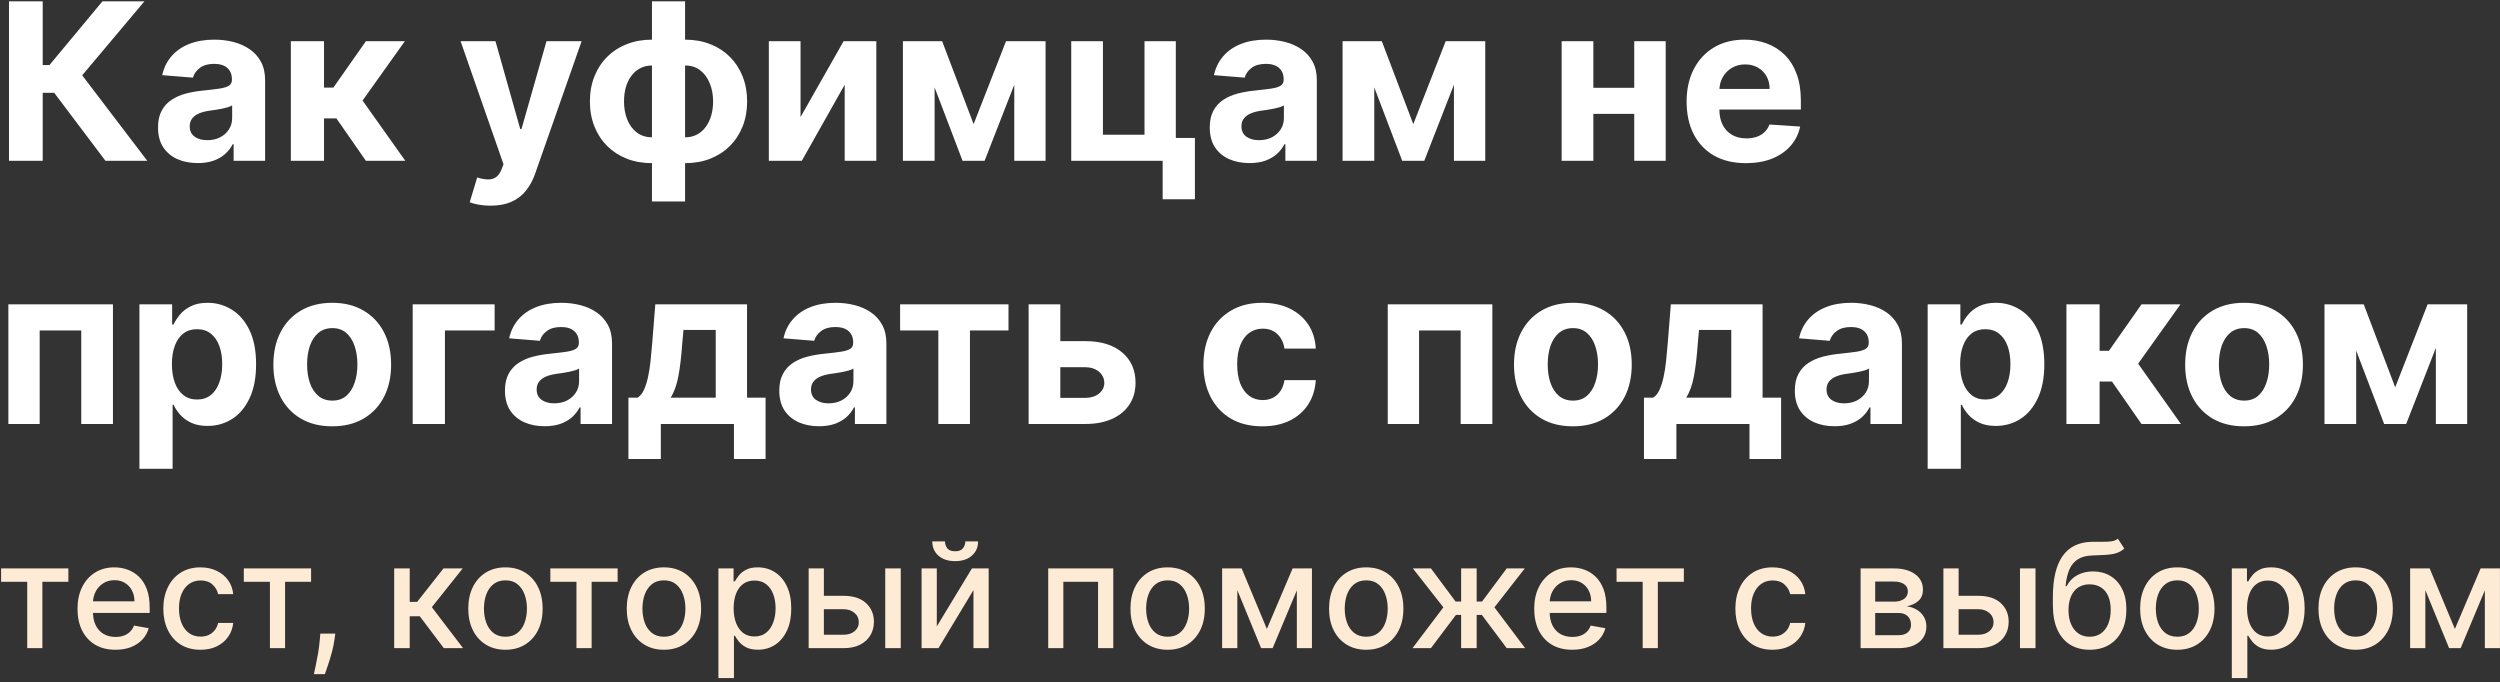
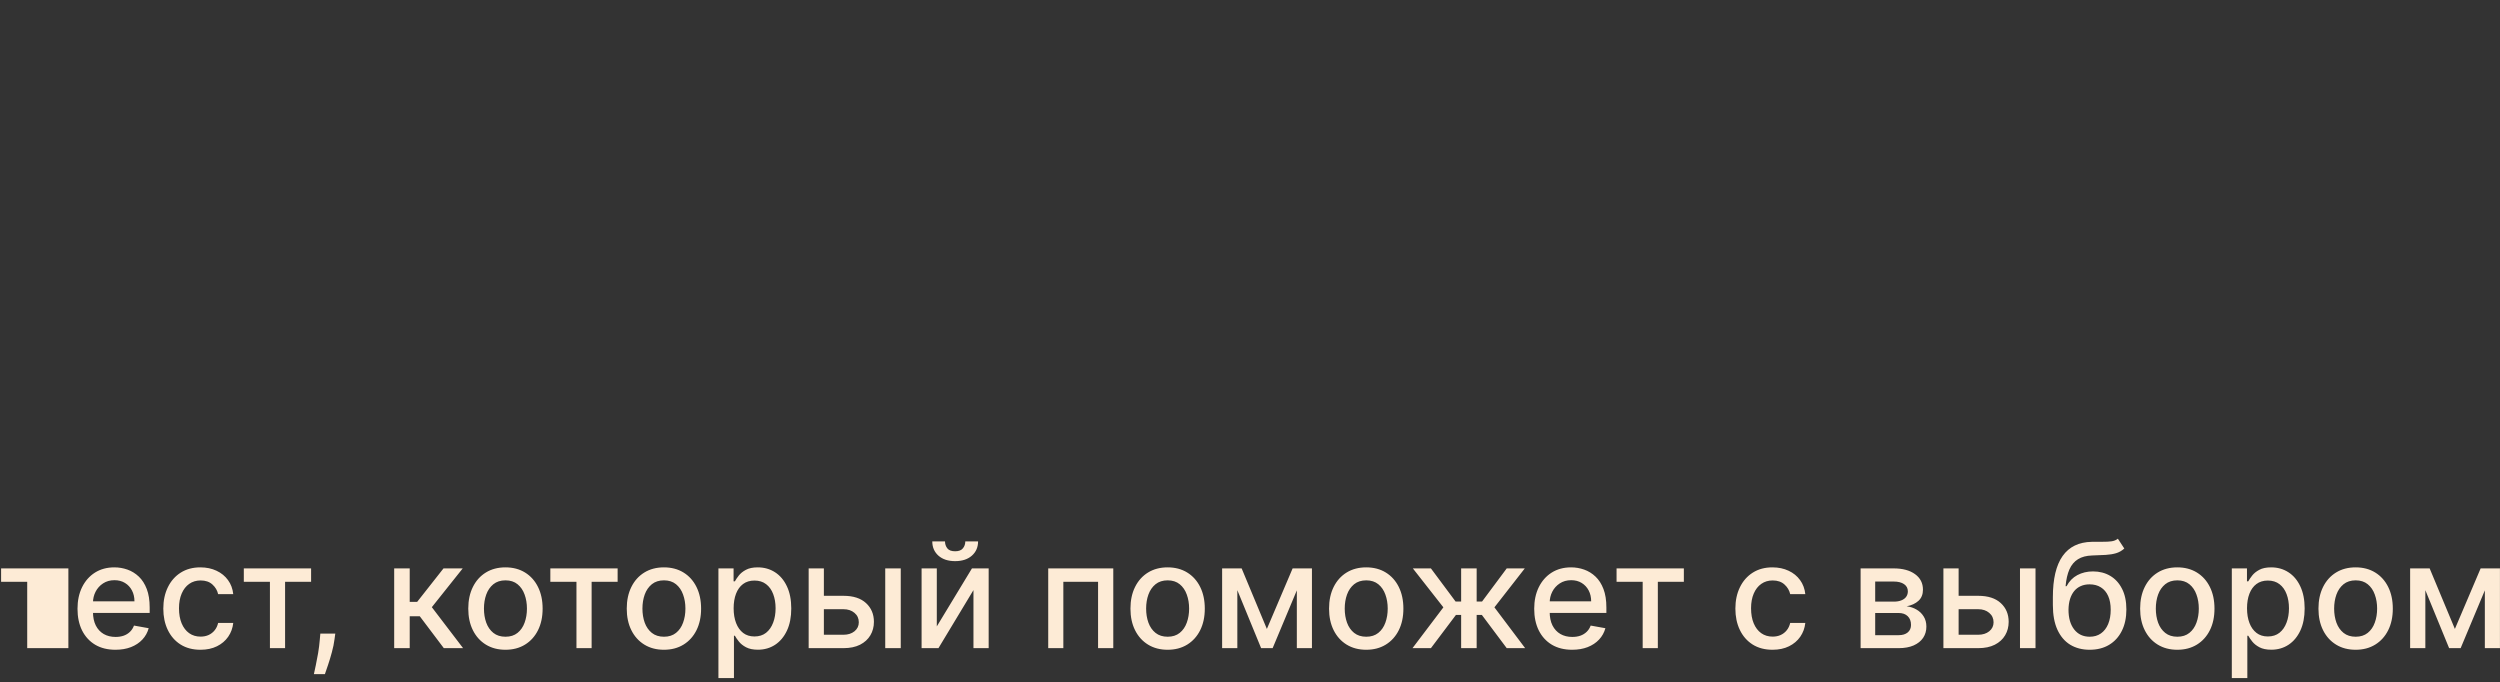
<svg xmlns="http://www.w3.org/2000/svg" width="513" height="140" viewBox="0 0 513 140" fill="none">
  <rect x="0" y="0" width="513" height="140" fill="#333333" stroke="none" />
-   <path d="M0.225 119.385V116.636H14.032V119.385H8.695V133H5.584V119.385H0.225ZM23.692 133.33C22.08 133.33 20.691 132.986 19.526 132.297C18.369 131.601 17.474 130.624 16.842 129.367C16.217 128.103 15.904 126.622 15.904 124.925C15.904 123.249 16.217 121.771 16.842 120.493C17.474 119.214 18.355 118.217 19.484 117.499C20.62 116.782 21.948 116.423 23.468 116.423C24.392 116.423 25.286 116.576 26.153 116.881C27.019 117.187 27.797 117.666 28.486 118.32C29.175 118.973 29.718 119.822 30.116 120.866C30.514 121.903 30.712 123.163 30.712 124.648V125.777H17.705V123.391H27.591C27.591 122.553 27.421 121.81 27.08 121.164C26.739 120.511 26.259 119.996 25.642 119.619C25.031 119.243 24.313 119.055 23.489 119.055C22.595 119.055 21.813 119.275 21.146 119.715C20.485 120.148 19.974 120.717 19.612 121.42C19.257 122.116 19.079 122.872 19.079 123.689V125.553C19.079 126.647 19.271 127.577 19.654 128.344C20.045 129.112 20.588 129.697 21.284 130.102C21.98 130.5 22.794 130.699 23.724 130.699C24.328 130.699 24.878 130.614 25.375 130.443C25.872 130.266 26.302 130.003 26.664 129.655C27.026 129.307 27.303 128.877 27.495 128.366L30.51 128.909C30.269 129.797 29.835 130.575 29.21 131.242C28.593 131.903 27.815 132.418 26.877 132.787C25.947 133.149 24.885 133.33 23.692 133.33ZM41.14 133.33C39.556 133.33 38.192 132.972 37.049 132.254C35.912 131.53 35.039 130.532 34.428 129.261C33.817 127.989 33.512 126.533 33.512 124.893C33.512 123.231 33.824 121.764 34.449 120.493C35.074 119.214 35.955 118.217 37.091 117.499C38.228 116.782 39.566 116.423 41.108 116.423C42.35 116.423 43.459 116.654 44.431 117.116C45.404 117.57 46.189 118.21 46.786 119.033C47.39 119.857 47.748 120.82 47.862 121.92H44.762C44.591 121.153 44.201 120.493 43.59 119.939C42.986 119.385 42.176 119.108 41.161 119.108C40.273 119.108 39.495 119.342 38.828 119.811C38.167 120.273 37.652 120.933 37.283 121.793C36.914 122.645 36.729 123.653 36.729 124.818C36.729 126.011 36.91 127.041 37.272 127.908C37.635 128.774 38.146 129.445 38.806 129.921C39.474 130.397 40.259 130.635 41.161 130.635C41.765 130.635 42.311 130.525 42.801 130.305C43.299 130.077 43.714 129.754 44.048 129.335C44.389 128.916 44.627 128.412 44.762 127.822H47.862C47.748 128.881 47.404 129.825 46.828 130.656C46.253 131.487 45.483 132.141 44.517 132.616C43.558 133.092 42.432 133.33 41.14 133.33ZM50.03 119.385V116.636H63.837V119.385H58.499V133H55.389V119.385H50.03ZM68.801 130.017L68.641 131.178C68.535 132.031 68.354 132.918 68.098 133.842C67.849 134.772 67.59 135.635 67.32 136.43C67.058 137.226 66.841 137.858 66.671 138.327H64.412C64.504 137.886 64.632 137.29 64.796 136.537C64.959 135.791 65.119 134.957 65.275 134.033C65.431 133.11 65.548 132.169 65.626 131.21L65.733 130.017H68.801ZM80.887 133V116.636H84.073V123.497H85.607L91.008 116.636H94.95L88.611 124.594L95.025 133H91.072L86.14 126.459H84.073V133H80.887ZM103.718 133.33C102.184 133.33 100.845 132.979 99.701 132.276C98.558 131.572 97.67 130.589 97.038 129.325C96.406 128.06 96.09 126.583 96.09 124.893C96.09 123.195 96.406 121.711 97.038 120.44C97.67 119.168 98.558 118.181 99.701 117.478C100.845 116.775 102.184 116.423 103.718 116.423C105.252 116.423 106.591 116.775 107.734 117.478C108.877 118.181 109.765 119.168 110.397 120.44C111.029 121.711 111.346 123.195 111.346 124.893C111.346 126.583 111.029 128.06 110.397 129.325C109.765 130.589 108.877 131.572 107.734 132.276C106.591 132.979 105.252 133.33 103.718 133.33ZM103.728 130.656C104.723 130.656 105.547 130.393 106.2 129.868C106.853 129.342 107.336 128.643 107.649 127.769C107.968 126.896 108.128 125.933 108.128 124.882C108.128 123.838 107.968 122.879 107.649 122.006C107.336 121.125 106.853 120.418 106.2 119.886C105.547 119.353 104.723 119.087 103.728 119.087C102.727 119.087 101.896 119.353 101.235 119.886C100.582 120.418 100.096 121.125 99.776 122.006C99.463 122.879 99.307 123.838 99.307 124.882C99.307 125.933 99.463 126.896 99.776 127.769C100.096 128.643 100.582 129.342 101.235 129.868C101.896 130.393 102.727 130.656 103.728 130.656ZM112.93 119.385V116.636H126.737V119.385H121.4V133H118.289V119.385H112.93ZM136.237 133.33C134.703 133.33 133.364 132.979 132.221 132.276C131.077 131.572 130.19 130.589 129.558 129.325C128.925 128.06 128.609 126.583 128.609 124.893C128.609 123.195 128.925 121.711 129.558 120.44C130.19 119.168 131.077 118.181 132.221 117.478C133.364 116.775 134.703 116.423 136.237 116.423C137.771 116.423 139.11 116.775 140.254 117.478C141.397 118.181 142.285 119.168 142.917 120.44C143.549 121.711 143.865 123.195 143.865 124.893C143.865 126.583 143.549 128.06 142.917 129.325C142.285 130.589 141.397 131.572 140.254 132.276C139.11 132.979 137.771 133.33 136.237 133.33ZM136.248 130.656C137.242 130.656 138.066 130.393 138.719 129.868C139.373 129.342 139.856 128.643 140.168 127.769C140.488 126.896 140.648 125.933 140.648 124.882C140.648 123.838 140.488 122.879 140.168 122.006C139.856 121.125 139.373 120.418 138.719 119.886C138.066 119.353 137.242 119.087 136.248 119.087C135.246 119.087 134.415 119.353 133.755 119.886C133.102 120.418 132.615 121.125 132.295 122.006C131.983 122.879 131.827 123.838 131.827 124.882C131.827 125.933 131.983 126.896 132.295 127.769C132.615 128.643 133.102 129.342 133.755 129.868C134.415 130.393 135.246 130.656 136.248 130.656ZM147.421 139.136V116.636H150.531V119.289H150.798C150.982 118.948 151.249 118.554 151.597 118.107C151.945 117.659 152.428 117.268 153.046 116.935C153.664 116.594 154.48 116.423 155.496 116.423C156.817 116.423 157.996 116.757 159.033 117.425C160.07 118.092 160.883 119.055 161.472 120.312C162.069 121.569 162.367 123.082 162.367 124.85C162.367 126.619 162.073 128.135 161.483 129.399C160.894 130.656 160.084 131.626 159.054 132.308C158.024 132.982 156.849 133.32 155.528 133.32C154.534 133.32 153.72 133.153 153.088 132.819C152.463 132.485 151.973 132.094 151.618 131.647C151.263 131.2 150.99 130.802 150.798 130.454H150.606V139.136H147.421ZM150.542 124.818C150.542 125.969 150.709 126.977 151.043 127.844C151.377 128.71 151.86 129.388 152.492 129.879C153.124 130.362 153.898 130.603 154.814 130.603C155.766 130.603 156.561 130.351 157.2 129.847C157.84 129.335 158.323 128.643 158.649 127.769C158.983 126.896 159.15 125.912 159.15 124.818C159.15 123.739 158.987 122.769 158.66 121.91C158.34 121.05 157.857 120.372 157.211 119.875C156.572 119.378 155.773 119.129 154.814 119.129C153.891 119.129 153.11 119.367 152.47 119.843C151.838 120.319 151.359 120.983 151.032 121.835C150.705 122.687 150.542 123.682 150.542 124.818ZM168.333 122.261H173.085C175.088 122.261 176.629 122.759 177.708 123.753C178.788 124.747 179.328 126.029 179.328 127.599C179.328 128.621 179.086 129.541 178.603 130.358C178.12 131.175 177.414 131.821 176.483 132.297C175.553 132.766 174.42 133 173.085 133H165.936V116.636H169.058V130.251H173.085C174.001 130.251 174.754 130.013 175.343 129.538C175.933 129.055 176.227 128.44 176.227 127.695C176.227 126.906 175.933 126.263 175.343 125.766C174.754 125.262 174.001 125.01 173.085 125.01H168.333V122.261ZM181.65 133V116.636H184.835V133H181.65ZM192.232 128.536L199.444 116.636H202.874V133H199.753V121.089L192.572 133H189.11V116.636H192.232V128.536ZM198.08 111.097H200.701C200.701 112.297 200.275 113.273 199.423 114.026C198.577 114.772 197.434 115.145 195.992 115.145C194.558 115.145 193.418 114.772 192.572 114.026C191.727 113.273 191.305 112.297 191.305 111.097H193.915C193.915 111.629 194.071 112.102 194.384 112.513C194.696 112.918 195.232 113.121 195.992 113.121C196.738 113.121 197.271 112.918 197.59 112.513C197.917 112.109 198.08 111.636 198.08 111.097ZM215.096 133V116.636H228.445V133H225.324V119.385H218.197V133H215.096ZM239.597 133.33C238.063 133.33 236.724 132.979 235.58 132.276C234.437 131.572 233.549 130.589 232.917 129.325C232.285 128.06 231.969 126.583 231.969 124.893C231.969 123.195 232.285 121.711 232.917 120.44C233.549 119.168 234.437 118.181 235.58 117.478C236.724 116.775 238.063 116.423 239.597 116.423C241.131 116.423 242.469 116.775 243.613 117.478C244.756 118.181 245.644 119.168 246.276 120.44C246.908 121.711 247.224 123.195 247.224 124.893C247.224 126.583 246.908 128.06 246.276 129.325C245.644 130.589 244.756 131.572 243.613 132.276C242.469 132.979 241.131 133.33 239.597 133.33ZM239.607 130.656C240.602 130.656 241.425 130.393 242.079 129.868C242.732 129.342 243.215 128.643 243.528 127.769C243.847 126.896 244.007 125.933 244.007 124.882C244.007 123.838 243.847 122.879 243.528 122.006C243.215 121.125 242.732 120.418 242.079 119.886C241.425 119.353 240.602 119.087 239.607 119.087C238.606 119.087 237.775 119.353 237.114 119.886C236.461 120.418 235.974 121.125 235.655 122.006C235.342 122.879 235.186 123.838 235.186 124.882C235.186 125.933 235.342 126.896 235.655 127.769C235.974 128.643 236.461 129.342 237.114 129.868C237.775 130.393 238.606 130.656 239.607 130.656ZM259.963 129.058L265.247 116.636H267.996L261.146 133H258.781L252.069 116.636H254.786L259.963 129.058ZM253.901 116.636V133H250.78V116.636H253.901ZM266.11 133V116.636H269.21V133H266.11ZM280.349 133.33C278.814 133.33 277.476 132.979 276.332 132.276C275.189 131.572 274.301 130.589 273.669 129.325C273.037 128.06 272.721 126.583 272.721 124.893C272.721 123.195 273.037 121.711 273.669 120.44C274.301 119.168 275.189 118.181 276.332 117.478C277.476 116.775 278.814 116.423 280.349 116.423C281.883 116.423 283.221 116.775 284.365 117.478C285.508 118.181 286.396 119.168 287.028 120.44C287.66 121.711 287.976 123.195 287.976 124.893C287.976 126.583 287.66 128.06 287.028 129.325C286.396 130.589 285.508 131.572 284.365 132.276C283.221 132.979 281.883 133.33 280.349 133.33ZM280.359 130.656C281.354 130.656 282.177 130.393 282.831 129.868C283.484 129.342 283.967 128.643 284.28 127.769C284.599 126.896 284.759 125.933 284.759 124.882C284.759 123.838 284.599 122.879 284.28 122.006C283.967 121.125 283.484 120.418 282.831 119.886C282.177 119.353 281.354 119.087 280.359 119.087C279.358 119.087 278.527 119.353 277.866 119.886C277.213 120.418 276.726 121.125 276.407 122.006C276.094 122.879 275.938 123.838 275.938 124.882C275.938 125.933 276.094 126.896 276.407 127.769C276.726 128.643 277.213 129.342 277.866 129.868C278.527 130.393 279.358 130.656 280.359 130.656ZM289.843 133L296.182 124.626L289.918 116.636H293.625L298.686 123.433H299.826V116.636H303.011V123.433H304.119L309.179 116.636H312.887L306.654 124.626L312.961 133H309.179L304.076 126.182H303.011V133H299.826V126.182H298.76L293.625 133H289.843ZM322.608 133.33C320.996 133.33 319.607 132.986 318.442 132.297C317.285 131.601 316.39 130.624 315.758 129.367C315.133 128.103 314.82 126.622 314.82 124.925C314.82 123.249 315.133 121.771 315.758 120.493C316.39 119.214 317.271 118.217 318.4 117.499C319.536 116.782 320.864 116.423 322.384 116.423C323.308 116.423 324.202 116.576 325.069 116.881C325.935 117.187 326.713 117.666 327.402 118.32C328.091 118.973 328.634 119.822 329.032 120.866C329.43 121.903 329.629 123.163 329.629 124.648V125.777H316.621V123.391H326.507C326.507 122.553 326.337 121.81 325.996 121.164C325.655 120.511 325.175 119.996 324.558 119.619C323.947 119.243 323.229 119.055 322.406 119.055C321.511 119.055 320.729 119.275 320.062 119.715C319.401 120.148 318.89 120.717 318.528 121.42C318.173 122.116 317.995 122.872 317.995 123.689V125.553C317.995 126.647 318.187 127.577 318.57 128.344C318.961 129.112 319.504 129.697 320.2 130.102C320.896 130.5 321.71 130.699 322.64 130.699C323.244 130.699 323.794 130.614 324.291 130.443C324.788 130.266 325.218 130.003 325.58 129.655C325.942 129.307 326.219 128.877 326.411 128.366L329.426 128.909C329.185 129.797 328.751 130.575 328.126 131.242C327.509 131.903 326.731 132.418 325.793 132.787C324.863 133.149 323.801 133.33 322.608 133.33ZM331.719 119.385V116.636H345.526V119.385H340.189V133H337.078V119.385H331.719ZM363.727 133.33C362.144 133.33 360.78 132.972 359.637 132.254C358.5 131.53 357.627 130.532 357.016 129.261C356.405 127.989 356.1 126.533 356.1 124.893C356.1 123.231 356.412 121.764 357.037 120.493C357.662 119.214 358.543 118.217 359.679 117.499C360.816 116.782 362.154 116.423 363.695 116.423C364.938 116.423 366.046 116.654 367.019 117.116C367.992 117.57 368.777 118.21 369.374 119.033C369.977 119.857 370.336 120.82 370.45 121.92H367.35C367.179 121.153 366.789 120.493 366.178 119.939C365.574 119.385 364.764 119.108 363.749 119.108C362.861 119.108 362.083 119.342 361.416 119.811C360.755 120.273 360.24 120.933 359.871 121.793C359.502 122.645 359.317 123.653 359.317 124.818C359.317 126.011 359.498 127.041 359.86 127.908C360.222 128.774 360.734 129.445 361.394 129.921C362.062 130.397 362.847 130.635 363.749 130.635C364.352 130.635 364.899 130.525 365.389 130.305C365.887 130.077 366.302 129.754 366.636 129.335C366.977 128.916 367.215 128.412 367.35 127.822H370.45C370.336 128.881 369.992 129.825 369.416 130.656C368.841 131.487 368.07 132.141 367.105 132.616C366.146 133.092 365.02 133.33 363.727 133.33ZM381.796 133V116.636H388.582C390.428 116.636 391.892 117.031 392.971 117.819C394.051 118.6 394.59 119.662 394.59 121.004C394.59 121.963 394.285 122.723 393.674 123.284C393.063 123.845 392.254 124.222 391.245 124.413C391.977 124.499 392.648 124.719 393.259 125.074C393.869 125.422 394.36 125.891 394.729 126.48C395.105 127.07 395.294 127.773 395.294 128.589C395.294 129.456 395.07 130.223 394.622 130.891C394.175 131.551 393.525 132.07 392.673 132.446C391.828 132.815 390.808 133 389.615 133H381.796ZM384.789 130.337H389.615C390.404 130.337 391.021 130.148 391.469 129.772C391.916 129.396 392.14 128.884 392.14 128.238C392.14 127.478 391.916 126.881 391.469 126.448C391.021 126.008 390.404 125.788 389.615 125.788H384.789V130.337ZM384.789 123.455H388.614C389.21 123.455 389.722 123.369 390.148 123.199C390.581 123.028 390.911 122.787 391.139 122.474C391.373 122.155 391.49 121.778 391.49 121.345C391.49 120.713 391.231 120.219 390.713 119.864C390.194 119.509 389.484 119.332 388.582 119.332H384.789V123.455ZM401.185 122.261H405.936C407.939 122.261 409.48 122.759 410.56 123.753C411.639 124.747 412.179 126.029 412.179 127.599C412.179 128.621 411.938 129.541 411.455 130.358C410.972 131.175 410.265 131.821 409.335 132.297C408.404 132.766 407.271 133 405.936 133H398.788V116.636H401.909V130.251H405.936C406.852 130.251 407.605 130.013 408.195 129.538C408.784 129.055 409.079 128.44 409.079 127.695C409.079 126.906 408.784 126.263 408.195 125.766C407.605 125.262 406.852 125.01 405.936 125.01H401.185V122.261ZM414.502 133V116.636H417.687V133H414.502ZM434.586 110.543L435.907 112.556C435.417 113.004 434.859 113.323 434.234 113.515C433.616 113.7 432.903 113.817 432.093 113.866C431.283 113.909 430.357 113.948 429.312 113.984C428.134 114.019 427.164 114.275 426.404 114.751C425.644 115.219 425.058 115.915 424.646 116.839C424.241 117.755 423.979 118.906 423.858 120.29H424.06C424.593 119.275 425.332 118.515 426.276 118.011C427.228 117.506 428.297 117.254 429.483 117.254C430.804 117.254 431.979 117.556 433.009 118.16C434.039 118.763 434.849 119.648 435.438 120.812C436.035 121.97 436.333 123.387 436.333 125.063C436.333 126.761 436.021 128.227 435.396 129.463C434.778 130.699 433.904 131.654 432.775 132.329C431.653 132.996 430.328 133.33 428.801 133.33C427.274 133.33 425.942 132.986 424.806 132.297C423.677 131.601 422.8 130.571 422.175 129.207C421.557 127.844 421.248 126.161 421.248 124.158V122.538C421.248 118.795 421.915 115.979 423.251 114.09C424.586 112.201 426.582 111.232 429.238 111.182C430.097 111.161 430.864 111.157 431.539 111.171C432.214 111.178 432.803 111.146 433.308 111.075C433.819 110.997 434.245 110.82 434.586 110.543ZM428.812 130.656C429.7 130.656 430.463 130.433 431.102 129.985C431.749 129.531 432.246 128.888 432.594 128.057C432.942 127.226 433.116 126.246 433.116 125.116C433.116 124.009 432.942 123.067 432.594 122.293C432.246 121.519 431.749 120.93 431.102 120.525C430.456 120.113 429.682 119.907 428.78 119.907C428.112 119.907 427.516 120.024 426.99 120.259C426.464 120.486 426.013 120.823 425.637 121.271C425.268 121.718 424.98 122.265 424.774 122.911C424.575 123.55 424.469 124.286 424.455 125.116C424.455 126.807 424.842 128.153 425.616 129.154C426.397 130.156 427.462 130.656 428.812 130.656ZM446.784 133.33C445.25 133.33 443.911 132.979 442.768 132.276C441.624 131.572 440.737 130.589 440.104 129.325C439.472 128.06 439.156 126.583 439.156 124.893C439.156 123.195 439.472 121.711 440.104 120.44C440.737 119.168 441.624 118.181 442.768 117.478C443.911 116.775 445.25 116.423 446.784 116.423C448.318 116.423 449.657 116.775 450.8 117.478C451.944 118.181 452.832 119.168 453.464 120.44C454.096 121.711 454.412 123.195 454.412 124.893C454.412 126.583 454.096 128.06 453.464 129.325C452.832 130.589 451.944 131.572 450.8 132.276C449.657 132.979 448.318 133.33 446.784 133.33ZM446.795 130.656C447.789 130.656 448.613 130.393 449.266 129.868C449.92 129.342 450.403 128.643 450.715 127.769C451.035 126.896 451.195 125.933 451.195 124.882C451.195 123.838 451.035 122.879 450.715 122.006C450.403 121.125 449.92 120.418 449.266 119.886C448.613 119.353 447.789 119.087 446.795 119.087C445.793 119.087 444.962 119.353 444.302 119.886C443.648 120.418 443.162 121.125 442.842 122.006C442.53 122.879 442.374 123.838 442.374 124.882C442.374 125.933 442.53 126.896 442.842 127.769C443.162 128.643 443.648 129.342 444.302 129.868C444.962 130.393 445.793 130.656 446.795 130.656ZM457.968 139.136V116.636H461.078V119.289H461.345C461.529 118.948 461.796 118.554 462.144 118.107C462.492 117.659 462.975 117.268 463.593 116.935C464.21 116.594 465.027 116.423 466.043 116.423C467.364 116.423 468.543 116.757 469.58 117.425C470.617 118.092 471.43 119.055 472.019 120.312C472.616 121.569 472.914 123.082 472.914 124.85C472.914 126.619 472.619 128.135 472.03 129.399C471.441 130.656 470.631 131.626 469.601 132.308C468.571 132.982 467.396 133.32 466.075 133.32C465.08 133.32 464.267 133.153 463.635 132.819C463.01 132.485 462.52 132.094 462.165 131.647C461.81 131.2 461.536 130.802 461.345 130.454H461.153V139.136H457.968ZM461.089 124.818C461.089 125.969 461.256 126.977 461.59 127.844C461.923 128.71 462.406 129.388 463.039 129.879C463.671 130.362 464.445 130.603 465.361 130.603C466.313 130.603 467.108 130.351 467.747 129.847C468.387 129.335 468.869 128.643 469.196 127.769C469.53 126.896 469.697 125.912 469.697 124.818C469.697 123.739 469.534 122.769 469.207 121.91C468.887 121.05 468.404 120.372 467.758 119.875C467.119 119.378 466.32 119.129 465.361 119.129C464.438 119.129 463.656 119.367 463.017 119.843C462.385 120.319 461.906 120.983 461.579 121.835C461.252 122.687 461.089 123.682 461.089 124.818ZM483.376 133.33C481.842 133.33 480.503 132.979 479.36 132.276C478.216 131.572 477.328 130.589 476.696 129.325C476.064 128.06 475.748 126.583 475.748 124.893C475.748 123.195 476.064 121.711 476.696 120.44C477.328 119.168 478.216 118.181 479.36 117.478C480.503 116.775 481.842 116.423 483.376 116.423C484.91 116.423 486.249 116.775 487.392 117.478C488.536 118.181 489.423 119.168 490.056 120.44C490.688 121.711 491.004 123.195 491.004 124.893C491.004 126.583 490.688 128.06 490.056 129.325C489.423 130.589 488.536 131.572 487.392 132.276C486.249 132.979 484.91 133.33 483.376 133.33ZM483.387 130.656C484.381 130.656 485.205 130.393 485.858 129.868C486.512 129.342 486.994 128.643 487.307 127.769C487.627 126.896 487.786 125.933 487.786 124.882C487.786 123.838 487.627 122.879 487.307 122.006C486.994 121.125 486.512 120.418 485.858 119.886C485.205 119.353 484.381 119.087 483.387 119.087C482.385 119.087 481.554 119.353 480.894 119.886C480.24 120.418 479.754 121.125 479.434 122.006C479.122 122.879 478.965 123.838 478.965 124.882C478.965 125.933 479.122 126.896 479.434 127.769C479.754 128.643 480.24 129.342 480.894 129.868C481.554 130.393 482.385 130.656 483.387 130.656ZM503.743 129.058L509.027 116.636H511.775L504.925 133H502.56L495.848 116.636H498.565L503.743 129.058ZM497.681 116.636V133H494.559V116.636H497.681ZM509.89 133V116.636H512.99V133H509.89Z" fill="#FDEBD6" />
-   <path d="M21.644 33L11.129 19.049H8.764V33H1.844V0.273H8.764V13.345H10.154L21.021 0.273H29.634L16.866 15.454L30.225 33H21.644ZM40.576 33.463C39.01 33.463 37.615 33.192 36.389 32.648C35.164 32.094 34.195 31.279 33.481 30.203C32.778 29.117 32.426 27.764 32.426 26.145C32.426 24.781 32.677 23.636 33.178 22.709C33.678 21.782 34.36 21.036 35.223 20.472C36.086 19.907 37.066 19.481 38.163 19.193C39.271 18.905 40.432 18.703 41.647 18.586C43.075 18.437 44.225 18.298 45.099 18.171C45.972 18.032 46.606 17.829 47 17.563C47.394 17.297 47.592 16.903 47.592 16.381V16.285C47.592 15.273 47.272 14.49 46.633 13.936C46.004 13.382 45.109 13.105 43.948 13.105C42.723 13.105 41.748 13.376 41.024 13.92C40.299 14.452 39.82 15.124 39.586 15.933L33.289 15.422C33.609 13.93 34.237 12.641 35.175 11.555C36.112 10.457 37.322 9.616 38.803 9.03C40.294 8.433 42.02 8.135 43.98 8.135C45.344 8.135 46.649 8.295 47.895 8.614C49.152 8.934 50.266 9.429 51.235 10.101C52.215 10.772 52.987 11.635 53.552 12.689C54.117 13.733 54.399 14.985 54.399 16.445V33H47.943V29.596H47.751C47.357 30.363 46.83 31.04 46.169 31.626C45.509 32.201 44.715 32.654 43.788 32.984C42.861 33.304 41.791 33.463 40.576 33.463ZM42.526 28.765C43.527 28.765 44.411 28.568 45.178 28.174C45.946 27.769 46.547 27.226 46.984 26.544C47.421 25.862 47.639 25.09 47.639 24.227V21.622C47.426 21.761 47.133 21.889 46.761 22.006C46.398 22.112 45.988 22.213 45.53 22.309C45.072 22.395 44.614 22.474 44.156 22.549C43.698 22.613 43.282 22.672 42.909 22.725C42.11 22.842 41.413 23.028 40.816 23.284C40.219 23.54 39.756 23.886 39.426 24.323C39.095 24.749 38.93 25.282 38.93 25.921C38.93 26.848 39.266 27.556 39.937 28.046C40.619 28.526 41.482 28.765 42.526 28.765ZM59.681 33V8.455H66.488V17.979H68.406L75.085 8.455H83.075L74.398 20.631L83.171 33H75.085L69.029 24.291H66.488V33H59.681ZM100.665 42.205C99.803 42.205 98.993 42.135 98.237 41.997C97.491 41.869 96.873 41.704 96.383 41.501L97.917 36.42C98.716 36.665 99.435 36.798 100.074 36.819C100.724 36.841 101.283 36.691 101.752 36.372C102.232 36.052 102.62 35.509 102.919 34.742L103.318 33.703L94.513 8.455H101.672L106.754 26.48H107.01L112.139 8.455H119.346L109.806 35.653C109.348 36.974 108.725 38.124 107.936 39.104C107.159 40.095 106.173 40.857 104.98 41.39C103.787 41.933 102.349 42.205 100.665 42.205ZM133.784 41.342V0.273H140.576V41.342H133.784ZM133.784 33.479C131.899 33.479 130.178 33.176 128.623 32.569C127.067 31.951 125.725 31.082 124.596 29.964C123.466 28.834 122.593 27.497 121.975 25.953C121.357 24.397 121.048 22.688 121.048 20.823C121.048 18.938 121.357 17.222 121.975 15.678C122.593 14.122 123.466 12.785 124.596 11.666C125.725 10.537 127.067 9.669 128.623 9.062C130.178 8.444 131.899 8.135 133.784 8.135H135.047V33.479H133.784ZM133.784 28.174H134.535V13.44H133.784C132.868 13.44 132.053 13.632 131.339 14.016C130.626 14.399 130.024 14.927 129.534 15.598C129.044 16.258 128.671 17.036 128.415 17.931C128.17 18.826 128.047 19.79 128.047 20.823C128.047 22.187 128.271 23.428 128.719 24.547C129.166 25.654 129.821 26.539 130.684 27.199C131.547 27.849 132.58 28.174 133.784 28.174ZM140.576 33.479H139.313V8.135H140.576C142.461 8.135 144.182 8.444 145.737 9.062C147.293 9.669 148.635 10.537 149.764 11.666C150.894 12.785 151.767 14.122 152.385 15.678C153.003 17.222 153.312 18.938 153.312 20.823C153.312 22.688 153.003 24.397 152.385 25.953C151.767 27.497 150.894 28.834 149.764 29.964C148.635 31.082 147.293 31.951 145.737 32.569C144.182 33.176 142.461 33.479 140.576 33.479ZM140.576 28.174C141.492 28.174 142.307 27.988 143.021 27.615C143.735 27.231 144.336 26.704 144.827 26.033C145.317 25.361 145.689 24.584 145.945 23.7C146.201 22.805 146.329 21.846 146.329 20.823C146.329 19.449 146.1 18.208 145.642 17.1C145.194 15.981 144.544 15.092 143.692 14.431C142.84 13.771 141.801 13.44 140.576 13.44H139.825V28.174H140.576ZM164.27 24.019L173.107 8.455H179.819V33H173.331V17.387L164.526 33H157.766V8.455H164.27V24.019ZM199.786 25.473L206.434 8.455H211.611L202.039 33H197.517L188.169 8.455H193.33L199.786 25.473ZM191.78 8.455V33H185.276V8.455H191.78ZM208.128 33V8.455H214.552V33H208.128ZM241.278 8.455V28.302H245.194V40.894H238.578V33H219.817V8.455H226.321V27.647H234.854V8.455H241.278ZM256.392 33.463C254.826 33.463 253.43 33.192 252.205 32.648C250.98 32.094 250.01 31.279 249.297 30.203C248.593 29.117 248.242 27.764 248.242 26.145C248.242 24.781 248.492 23.636 248.993 22.709C249.494 21.782 250.175 21.036 251.038 20.472C251.901 19.907 252.881 19.481 253.979 19.193C255.087 18.905 256.248 18.703 257.462 18.586C258.89 18.437 260.04 18.298 260.914 18.171C261.788 18.032 262.422 17.829 262.816 17.563C263.21 17.297 263.407 16.903 263.407 16.381V16.285C263.407 15.273 263.087 14.49 262.448 13.936C261.82 13.382 260.925 13.105 259.763 13.105C258.538 13.105 257.564 13.376 256.839 13.92C256.115 14.452 255.635 15.124 255.401 15.933L249.105 15.422C249.424 13.93 250.053 12.641 250.99 11.555C251.928 10.457 253.137 9.616 254.618 9.03C256.109 8.433 257.835 8.135 259.795 8.135C261.159 8.135 262.464 8.295 263.711 8.614C264.968 8.934 266.081 9.429 267.05 10.101C268.031 10.772 268.803 11.635 269.368 12.689C269.932 13.733 270.214 14.985 270.214 16.445V33H263.759V29.596H263.567C263.173 30.363 262.645 31.04 261.985 31.626C261.324 32.201 260.531 32.654 259.604 32.984C258.677 33.304 257.606 33.463 256.392 33.463ZM258.341 28.765C259.343 28.765 260.227 28.568 260.994 28.174C261.761 27.769 262.363 27.226 262.8 26.544C263.237 25.862 263.455 25.09 263.455 24.227V21.622C263.242 21.761 262.949 21.889 262.576 22.006C262.214 22.112 261.804 22.213 261.346 22.309C260.887 22.395 260.429 22.474 259.971 22.549C259.513 22.613 259.098 22.672 258.725 22.725C257.926 22.842 257.228 23.028 256.631 23.284C256.035 23.54 255.571 23.886 255.241 24.323C254.911 24.749 254.746 25.282 254.746 25.921C254.746 26.848 255.081 27.556 255.752 28.046C256.434 28.526 257.297 28.765 258.341 28.765ZM290.006 25.473L296.654 8.455H301.831L292.259 33H287.737L278.388 8.455H283.55L290.006 25.473ZM282 8.455V33H275.496V8.455H282ZM298.347 33V8.455H304.771V33H298.347ZM337.535 18.011V23.364H324.719V18.011H337.535ZM326.956 8.455V33H320.452V8.455H326.956ZM341.801 8.455V33H335.345V8.455H341.801ZM358.269 33.479C355.744 33.479 353.571 32.968 351.749 31.945C349.938 30.912 348.542 29.452 347.562 27.567C346.582 25.671 346.092 23.428 346.092 20.839C346.092 18.314 346.582 16.098 347.562 14.191C348.542 12.284 349.922 10.798 351.701 9.733C353.491 8.668 355.59 8.135 357.997 8.135C359.617 8.135 361.124 8.396 362.52 8.918C363.926 9.429 365.151 10.202 366.195 11.235C367.25 12.268 368.07 13.568 368.656 15.134C369.242 16.69 369.535 18.511 369.535 20.599V22.469H348.809V18.25H363.127C363.127 17.27 362.914 16.402 362.488 15.646C362.062 14.889 361.47 14.298 360.714 13.872C359.968 13.435 359.1 13.217 358.109 13.217C357.076 13.217 356.16 13.456 355.361 13.936C354.572 14.405 353.954 15.038 353.507 15.837C353.059 16.626 352.83 17.505 352.82 18.474V22.485C352.82 23.7 353.043 24.749 353.491 25.633C353.949 26.517 354.593 27.199 355.424 27.679C356.255 28.158 357.241 28.398 358.381 28.398C359.137 28.398 359.83 28.291 360.458 28.078C361.087 27.865 361.625 27.546 362.072 27.119C362.52 26.693 362.861 26.171 363.095 25.553L369.391 25.969C369.071 27.482 368.416 28.803 367.426 29.932C366.445 31.05 365.178 31.924 363.622 32.553C362.078 33.17 360.293 33.479 358.269 33.479ZM1.717 87V62.455H23.178V87H16.674V67.808H8.141V87H1.717ZM28.611 96.204V62.455H35.323V66.577H35.626C35.925 65.917 36.356 65.246 36.921 64.564C37.496 63.871 38.242 63.296 39.158 62.838C40.085 62.369 41.235 62.135 42.61 62.135C44.4 62.135 46.051 62.604 47.564 63.541C49.076 64.468 50.285 65.869 51.191 67.744C52.097 69.608 52.549 71.947 52.549 74.759C52.549 77.497 52.107 79.809 51.223 81.695C50.349 83.57 49.156 84.992 47.644 85.961C46.141 86.92 44.458 87.4 42.594 87.4C41.273 87.4 40.149 87.181 39.222 86.744C38.306 86.308 37.555 85.759 36.969 85.098C36.383 84.427 35.935 83.751 35.626 83.069H35.419V96.204H28.611ZM35.275 74.727C35.275 76.187 35.477 77.46 35.882 78.546C36.287 79.633 36.873 80.48 37.64 81.087C38.407 81.684 39.339 81.982 40.436 81.982C41.544 81.982 42.482 81.679 43.249 81.071C44.016 80.454 44.597 79.601 44.991 78.515C45.396 77.417 45.598 76.155 45.598 74.727C45.598 73.31 45.401 72.064 45.007 70.988C44.613 69.912 44.032 69.07 43.265 68.463C42.498 67.856 41.555 67.552 40.436 67.552C39.328 67.552 38.391 67.845 37.624 68.431C36.867 69.017 36.287 69.848 35.882 70.924C35.477 72 35.275 73.268 35.275 74.727ZM68.178 87.479C65.696 87.479 63.549 86.952 61.738 85.897C59.938 84.832 58.547 83.351 57.567 81.455C56.587 79.548 56.097 77.337 56.097 74.823C56.097 72.288 56.587 70.072 57.567 68.175C58.547 66.269 59.938 64.788 61.738 63.733C63.549 62.668 65.696 62.135 68.178 62.135C70.66 62.135 72.802 62.668 74.602 63.733C76.413 64.788 77.809 66.269 78.789 68.175C79.769 70.072 80.259 72.288 80.259 74.823C80.259 77.337 79.769 79.548 78.789 81.455C77.809 83.351 76.413 84.832 74.602 85.897C72.802 86.952 70.66 87.479 68.178 87.479ZM68.21 82.206C69.339 82.206 70.282 81.886 71.038 81.247C71.795 80.597 72.365 79.713 72.748 78.594C73.142 77.476 73.34 76.203 73.34 74.775C73.34 73.348 73.142 72.075 72.748 70.956C72.365 69.837 71.795 68.953 71.038 68.303C70.282 67.653 69.339 67.329 68.21 67.329C67.07 67.329 66.111 67.653 65.334 68.303C64.566 68.953 63.986 69.837 63.592 70.956C63.208 72.075 63.016 73.348 63.016 74.775C63.016 76.203 63.208 77.476 63.592 78.594C63.986 79.713 64.566 80.597 65.334 81.247C66.111 81.886 67.07 82.206 68.21 82.206ZM101.496 62.455V67.808H91.301V87H84.685V62.455H101.496ZM111.768 87.463C110.202 87.463 108.806 87.192 107.581 86.648C106.356 86.094 105.386 85.279 104.672 84.204C103.969 83.117 103.618 81.764 103.618 80.144C103.618 78.781 103.868 77.636 104.369 76.709C104.87 75.782 105.551 75.036 106.414 74.472C107.277 73.907 108.257 73.481 109.355 73.193C110.463 72.906 111.624 72.703 112.838 72.586C114.266 72.437 115.416 72.298 116.29 72.171C117.164 72.032 117.797 71.829 118.192 71.563C118.586 71.297 118.783 70.903 118.783 70.381V70.285C118.783 69.273 118.463 68.49 117.824 67.936C117.196 67.382 116.301 67.105 115.139 67.105C113.914 67.105 112.94 67.376 112.215 67.92C111.491 68.452 111.011 69.124 110.777 69.933L104.481 69.422C104.8 67.93 105.429 66.641 106.366 65.555C107.304 64.457 108.513 63.616 109.994 63.03C111.485 62.433 113.211 62.135 115.171 62.135C116.535 62.135 117.84 62.295 119.087 62.614C120.344 62.934 121.457 63.429 122.426 64.1C123.407 64.772 124.179 65.635 124.744 66.689C125.308 67.733 125.59 68.985 125.59 70.445V87H119.135V83.596H118.943C118.549 84.363 118.021 85.04 117.361 85.626C116.7 86.201 115.907 86.654 114.98 86.984C114.053 87.304 112.982 87.463 111.768 87.463ZM113.717 82.765C114.719 82.765 115.603 82.568 116.37 82.174C117.137 81.769 117.739 81.226 118.176 80.544C118.612 79.862 118.831 79.09 118.831 78.227V75.622C118.618 75.761 118.325 75.888 117.952 76.006C117.59 76.112 117.18 76.213 116.722 76.309C116.263 76.394 115.805 76.474 115.347 76.549C114.889 76.613 114.474 76.671 114.101 76.725C113.302 76.842 112.604 77.028 112.007 77.284C111.411 77.54 110.947 77.886 110.617 78.323C110.287 78.749 110.122 79.282 110.122 79.921C110.122 80.848 110.457 81.556 111.128 82.046C111.81 82.526 112.673 82.765 113.717 82.765ZM128.954 94.191V81.599H130.84C131.383 81.258 131.82 80.715 132.15 79.969C132.491 79.223 132.768 78.344 132.981 77.332C133.205 76.32 133.375 75.228 133.493 74.056C133.62 72.874 133.732 71.68 133.828 70.477L134.467 62.455H153.292V81.599H157.095V94.191H150.607V87H135.602V94.191H128.954ZM137.616 81.599H146.868V67.696H140.252L139.997 70.477C139.815 73.097 139.554 75.324 139.214 77.156C138.873 78.978 138.34 80.459 137.616 81.599ZM168.062 87.463C166.496 87.463 165.1 87.192 163.875 86.648C162.65 86.094 161.68 85.279 160.966 84.204C160.263 83.117 159.912 81.764 159.912 80.144C159.912 78.781 160.162 77.636 160.663 76.709C161.164 75.782 161.845 75.036 162.708 74.472C163.571 73.907 164.551 73.481 165.649 73.193C166.757 72.906 167.918 72.703 169.132 72.586C170.56 72.437 171.71 72.298 172.584 72.171C173.458 72.032 174.091 71.829 174.486 71.563C174.88 71.297 175.077 70.903 175.077 70.381V70.285C175.077 69.273 174.757 68.49 174.118 67.936C173.49 67.382 172.595 67.105 171.433 67.105C170.208 67.105 169.233 67.376 168.509 67.92C167.785 68.452 167.305 69.124 167.071 69.933L160.775 69.422C161.094 67.93 161.723 66.641 162.66 65.555C163.598 64.457 164.807 63.616 166.288 63.03C167.779 62.433 169.505 62.135 171.465 62.135C172.829 62.135 174.134 62.295 175.381 62.614C176.638 62.934 177.751 63.429 178.72 64.1C179.7 64.772 180.473 65.635 181.037 66.689C181.602 67.733 181.884 68.985 181.884 70.445V87H175.428V83.596H175.237C174.843 84.363 174.315 85.04 173.655 85.626C172.994 86.201 172.2 86.654 171.274 86.984C170.347 87.304 169.276 87.463 168.062 87.463ZM170.011 82.765C171.013 82.765 171.897 82.568 172.664 82.174C173.431 81.769 174.033 81.226 174.47 80.544C174.906 79.862 175.125 79.09 175.125 78.227V75.622C174.912 75.761 174.619 75.888 174.246 76.006C173.884 76.112 173.474 76.213 173.015 76.309C172.557 76.394 172.099 76.474 171.641 76.549C171.183 76.613 170.768 76.671 170.395 76.725C169.596 76.842 168.898 77.028 168.301 77.284C167.705 77.54 167.241 77.886 166.911 78.323C166.581 78.749 166.416 79.282 166.416 79.921C166.416 80.848 166.751 81.556 167.422 82.046C168.104 82.526 168.967 82.765 170.011 82.765ZM184.701 67.808V62.455H206.945V67.808H199.035V87H192.547V67.808H184.701ZM215.339 69.997H222.674C225.923 69.997 228.458 70.775 230.28 72.33C232.102 73.875 233.013 75.942 233.013 78.531C233.013 80.214 232.603 81.695 231.782 82.973C230.962 84.241 229.779 85.231 228.235 85.945C226.69 86.648 224.836 87 222.674 87H211.072V62.455H217.576V81.647H222.674C223.814 81.647 224.751 81.359 225.486 80.784C226.221 80.209 226.594 79.473 226.605 78.579C226.594 77.63 226.221 76.858 225.486 76.261C224.751 75.654 223.814 75.35 222.674 75.35H215.339V69.997ZM259.032 87.479C256.518 87.479 254.356 86.947 252.544 85.881C250.744 84.805 249.359 83.314 248.39 81.407C247.431 79.5 246.951 77.305 246.951 74.823C246.951 72.309 247.436 70.104 248.406 68.207C249.386 66.3 250.776 64.814 252.576 63.749C254.377 62.673 256.518 62.135 259 62.135C261.142 62.135 263.017 62.524 264.625 63.301C266.234 64.079 267.507 65.171 268.445 66.577C269.382 67.984 269.899 69.635 269.995 71.531H263.571C263.39 70.306 262.91 69.321 262.133 68.575C261.366 67.819 260.359 67.44 259.112 67.44C258.058 67.44 257.136 67.728 256.348 68.303C255.57 68.868 254.963 69.694 254.526 70.78C254.089 71.867 253.871 73.183 253.871 74.727C253.871 76.293 254.084 77.625 254.51 78.722C254.947 79.82 255.559 80.656 256.348 81.231C257.136 81.806 258.058 82.094 259.112 82.094C259.89 82.094 260.588 81.934 261.206 81.615C261.834 81.295 262.351 80.832 262.756 80.224C263.171 79.606 263.443 78.866 263.571 78.003H269.995C269.888 79.878 269.377 81.529 268.461 82.957C267.555 84.374 266.303 85.482 264.705 86.281C263.107 87.08 261.216 87.479 259.032 87.479ZM284.768 87V62.455H306.23V87H299.726V67.808H291.192V87H284.768ZM322.753 87.479C320.271 87.479 318.124 86.952 316.313 85.897C314.513 84.832 313.122 83.351 312.142 81.455C311.162 79.548 310.672 77.337 310.672 74.823C310.672 72.288 311.162 70.072 312.142 68.175C313.122 66.269 314.513 64.788 316.313 63.733C318.124 62.668 320.271 62.135 322.753 62.135C325.235 62.135 327.377 62.668 329.177 63.733C330.988 64.788 332.384 66.269 333.364 68.175C334.344 70.072 334.834 72.288 334.834 74.823C334.834 77.337 334.344 79.548 333.364 81.455C332.384 83.351 330.988 84.832 329.177 85.897C327.377 86.952 325.235 87.479 322.753 87.479ZM322.785 82.206C323.914 82.206 324.857 81.886 325.614 81.247C326.37 80.597 326.94 79.713 327.323 78.594C327.718 77.476 327.915 76.203 327.915 74.775C327.915 73.348 327.718 72.075 327.323 70.956C326.94 69.837 326.37 68.953 325.614 68.303C324.857 67.653 323.914 67.329 322.785 67.329C321.645 67.329 320.686 67.653 319.909 68.303C319.142 68.953 318.561 69.837 318.167 70.956C317.783 72.075 317.592 73.348 317.592 74.775C317.592 76.203 317.783 77.476 318.167 78.594C318.561 79.713 319.142 80.597 319.909 81.247C320.686 81.886 321.645 82.206 322.785 82.206ZM337.343 94.191V81.599H339.229C339.772 81.258 340.209 80.715 340.539 79.969C340.88 79.223 341.157 78.344 341.37 77.332C341.594 76.32 341.764 75.228 341.881 74.056C342.009 72.874 342.121 71.68 342.217 70.477L342.856 62.455H361.681V81.599H365.484V94.191H358.996V87H343.991V94.191H337.343ZM346.004 81.599H355.257V67.696H348.641L348.385 70.477C348.204 73.097 347.943 75.324 347.602 77.156C347.261 78.978 346.729 80.459 346.004 81.599ZM376.45 87.463C374.884 87.463 373.489 87.192 372.263 86.648C371.038 86.094 370.069 85.279 369.355 84.204C368.652 83.117 368.3 81.764 368.3 80.144C368.3 78.781 368.551 77.636 369.051 76.709C369.552 75.782 370.234 75.036 371.097 74.472C371.96 73.907 372.94 73.481 374.037 73.193C375.145 72.906 376.306 72.703 377.521 72.586C378.949 72.437 380.099 72.298 380.973 72.171C381.846 72.032 382.48 71.829 382.874 71.563C383.268 71.297 383.466 70.903 383.466 70.381V70.285C383.466 69.273 383.146 68.49 382.507 67.936C381.878 67.382 380.983 67.105 379.822 67.105C378.597 67.105 377.622 67.376 376.898 67.92C376.173 68.452 375.694 69.124 375.46 69.933L369.163 69.422C369.483 67.93 370.112 66.641 371.049 65.555C371.987 64.457 373.196 63.616 374.676 63.03C376.168 62.433 377.894 62.135 379.854 62.135C381.218 62.135 382.523 62.295 383.769 62.614C385.026 62.934 386.14 63.429 387.109 64.1C388.089 64.772 388.862 65.635 389.426 66.689C389.991 67.733 390.273 68.985 390.273 70.445V87H383.817V83.596H383.625C383.231 84.363 382.704 85.04 382.043 85.626C381.383 86.201 380.589 86.654 379.662 86.984C378.735 87.304 377.665 87.463 376.45 87.463ZM378.4 82.765C379.401 82.765 380.286 82.568 381.053 82.174C381.82 81.769 382.422 81.226 382.858 80.544C383.295 79.862 383.513 79.09 383.513 78.227V75.622C383.3 75.761 383.007 75.888 382.635 76.006C382.272 76.112 381.862 76.213 381.404 76.309C380.946 76.394 380.488 76.474 380.03 76.549C379.572 76.613 379.156 76.671 378.783 76.725C377.984 76.842 377.287 77.028 376.69 77.284C376.093 77.54 375.63 77.886 375.3 78.323C374.969 78.749 374.804 79.282 374.804 79.921C374.804 80.848 375.14 81.556 375.811 82.046C376.493 82.526 377.356 82.765 378.4 82.765ZM395.555 96.204V62.455H402.266V66.577H402.57C402.868 65.917 403.3 65.246 403.864 64.564C404.439 63.871 405.185 63.296 406.101 62.838C407.028 62.369 408.179 62.135 409.553 62.135C411.343 62.135 412.994 62.604 414.507 63.541C416.02 64.468 417.229 65.869 418.134 67.744C419.04 69.608 419.493 71.947 419.493 74.759C419.493 77.497 419.051 79.809 418.166 81.695C417.293 83.57 416.1 84.992 414.587 85.961C413.085 86.92 411.401 87.4 409.537 87.4C408.216 87.4 407.092 87.181 406.165 86.744C405.249 86.308 404.498 85.759 403.912 85.098C403.326 84.427 402.879 83.751 402.57 83.069H402.362V96.204H395.555ZM402.218 74.727C402.218 76.187 402.421 77.46 402.825 78.546C403.23 79.633 403.816 80.48 404.583 81.087C405.35 81.684 406.282 81.982 407.38 81.982C408.488 81.982 409.425 81.679 410.192 81.071C410.959 80.454 411.54 79.601 411.934 78.515C412.339 77.417 412.541 76.155 412.541 74.727C412.541 73.31 412.344 72.064 411.95 70.988C411.556 69.912 410.975 69.07 410.208 68.463C409.441 67.856 408.498 67.552 407.38 67.552C406.272 67.552 405.334 67.845 404.567 68.431C403.811 69.017 403.23 69.848 402.825 70.924C402.421 72 402.218 73.268 402.218 74.727ZM424.031 87V62.455H430.839V71.979H432.756L439.436 62.455H447.426L438.749 74.631L447.522 87H439.436L433.379 78.291H430.839V87H424.031ZM460.478 87.479C457.995 87.479 455.849 86.952 454.038 85.897C452.237 84.832 450.847 83.351 449.867 81.455C448.887 79.548 448.397 77.337 448.397 74.823C448.397 72.288 448.887 70.072 449.867 68.175C450.847 66.269 452.237 64.788 454.038 63.733C455.849 62.668 457.995 62.135 460.478 62.135C462.96 62.135 465.101 62.668 466.902 63.733C468.713 64.788 470.108 66.269 471.089 68.175C472.069 70.072 472.559 72.288 472.559 74.823C472.559 77.337 472.069 79.548 471.089 81.455C470.108 83.351 468.713 84.832 466.902 85.897C465.101 86.952 462.96 87.479 460.478 87.479ZM460.51 82.206C461.639 82.206 462.582 81.886 463.338 81.247C464.095 80.597 464.665 79.713 465.048 78.594C465.442 77.476 465.639 76.203 465.639 74.775C465.639 73.348 465.442 72.075 465.048 70.956C464.665 69.837 464.095 68.953 463.338 68.303C462.582 67.653 461.639 67.329 460.51 67.329C459.37 67.329 458.411 67.653 457.633 68.303C456.866 68.953 456.286 69.837 455.891 70.956C455.508 72.075 455.316 73.348 455.316 74.775C455.316 76.203 455.508 77.476 455.891 78.594C456.286 79.713 456.866 80.597 457.633 81.247C458.411 81.886 459.37 82.206 460.51 82.206ZM491.495 79.473L498.143 62.455H503.32L493.748 87H489.226L479.878 62.455H485.039L491.495 79.473ZM483.489 62.455V87H476.985V62.455H483.489ZM499.837 87V62.455H506.261V87H499.837Z" fill="white" />
+   <path d="M0.225 119.385V116.636H14.032V119.385V133H5.584V119.385H0.225ZM23.692 133.33C22.08 133.33 20.691 132.986 19.526 132.297C18.369 131.601 17.474 130.624 16.842 129.367C16.217 128.103 15.904 126.622 15.904 124.925C15.904 123.249 16.217 121.771 16.842 120.493C17.474 119.214 18.355 118.217 19.484 117.499C20.62 116.782 21.948 116.423 23.468 116.423C24.392 116.423 25.286 116.576 26.153 116.881C27.019 117.187 27.797 117.666 28.486 118.32C29.175 118.973 29.718 119.822 30.116 120.866C30.514 121.903 30.712 123.163 30.712 124.648V125.777H17.705V123.391H27.591C27.591 122.553 27.421 121.81 27.08 121.164C26.739 120.511 26.259 119.996 25.642 119.619C25.031 119.243 24.313 119.055 23.489 119.055C22.595 119.055 21.813 119.275 21.146 119.715C20.485 120.148 19.974 120.717 19.612 121.42C19.257 122.116 19.079 122.872 19.079 123.689V125.553C19.079 126.647 19.271 127.577 19.654 128.344C20.045 129.112 20.588 129.697 21.284 130.102C21.98 130.5 22.794 130.699 23.724 130.699C24.328 130.699 24.878 130.614 25.375 130.443C25.872 130.266 26.302 130.003 26.664 129.655C27.026 129.307 27.303 128.877 27.495 128.366L30.51 128.909C30.269 129.797 29.835 130.575 29.21 131.242C28.593 131.903 27.815 132.418 26.877 132.787C25.947 133.149 24.885 133.33 23.692 133.33ZM41.14 133.33C39.556 133.33 38.192 132.972 37.049 132.254C35.912 131.53 35.039 130.532 34.428 129.261C33.817 127.989 33.512 126.533 33.512 124.893C33.512 123.231 33.824 121.764 34.449 120.493C35.074 119.214 35.955 118.217 37.091 117.499C38.228 116.782 39.566 116.423 41.108 116.423C42.35 116.423 43.459 116.654 44.431 117.116C45.404 117.57 46.189 118.21 46.786 119.033C47.39 119.857 47.748 120.82 47.862 121.92H44.762C44.591 121.153 44.201 120.493 43.59 119.939C42.986 119.385 42.176 119.108 41.161 119.108C40.273 119.108 39.495 119.342 38.828 119.811C38.167 120.273 37.652 120.933 37.283 121.793C36.914 122.645 36.729 123.653 36.729 124.818C36.729 126.011 36.91 127.041 37.272 127.908C37.635 128.774 38.146 129.445 38.806 129.921C39.474 130.397 40.259 130.635 41.161 130.635C41.765 130.635 42.311 130.525 42.801 130.305C43.299 130.077 43.714 129.754 44.048 129.335C44.389 128.916 44.627 128.412 44.762 127.822H47.862C47.748 128.881 47.404 129.825 46.828 130.656C46.253 131.487 45.483 132.141 44.517 132.616C43.558 133.092 42.432 133.33 41.14 133.33ZM50.03 119.385V116.636H63.837V119.385H58.499V133H55.389V119.385H50.03ZM68.801 130.017L68.641 131.178C68.535 132.031 68.354 132.918 68.098 133.842C67.849 134.772 67.59 135.635 67.32 136.43C67.058 137.226 66.841 137.858 66.671 138.327H64.412C64.504 137.886 64.632 137.29 64.796 136.537C64.959 135.791 65.119 134.957 65.275 134.033C65.431 133.11 65.548 132.169 65.626 131.21L65.733 130.017H68.801ZM80.887 133V116.636H84.073V123.497H85.607L91.008 116.636H94.95L88.611 124.594L95.025 133H91.072L86.14 126.459H84.073V133H80.887ZM103.718 133.33C102.184 133.33 100.845 132.979 99.701 132.276C98.558 131.572 97.67 130.589 97.038 129.325C96.406 128.06 96.09 126.583 96.09 124.893C96.09 123.195 96.406 121.711 97.038 120.44C97.67 119.168 98.558 118.181 99.701 117.478C100.845 116.775 102.184 116.423 103.718 116.423C105.252 116.423 106.591 116.775 107.734 117.478C108.877 118.181 109.765 119.168 110.397 120.44C111.029 121.711 111.346 123.195 111.346 124.893C111.346 126.583 111.029 128.06 110.397 129.325C109.765 130.589 108.877 131.572 107.734 132.276C106.591 132.979 105.252 133.33 103.718 133.33ZM103.728 130.656C104.723 130.656 105.547 130.393 106.2 129.868C106.853 129.342 107.336 128.643 107.649 127.769C107.968 126.896 108.128 125.933 108.128 124.882C108.128 123.838 107.968 122.879 107.649 122.006C107.336 121.125 106.853 120.418 106.2 119.886C105.547 119.353 104.723 119.087 103.728 119.087C102.727 119.087 101.896 119.353 101.235 119.886C100.582 120.418 100.096 121.125 99.776 122.006C99.463 122.879 99.307 123.838 99.307 124.882C99.307 125.933 99.463 126.896 99.776 127.769C100.096 128.643 100.582 129.342 101.235 129.868C101.896 130.393 102.727 130.656 103.728 130.656ZM112.93 119.385V116.636H126.737V119.385H121.4V133H118.289V119.385H112.93ZM136.237 133.33C134.703 133.33 133.364 132.979 132.221 132.276C131.077 131.572 130.19 130.589 129.558 129.325C128.925 128.06 128.609 126.583 128.609 124.893C128.609 123.195 128.925 121.711 129.558 120.44C130.19 119.168 131.077 118.181 132.221 117.478C133.364 116.775 134.703 116.423 136.237 116.423C137.771 116.423 139.11 116.775 140.254 117.478C141.397 118.181 142.285 119.168 142.917 120.44C143.549 121.711 143.865 123.195 143.865 124.893C143.865 126.583 143.549 128.06 142.917 129.325C142.285 130.589 141.397 131.572 140.254 132.276C139.11 132.979 137.771 133.33 136.237 133.33ZM136.248 130.656C137.242 130.656 138.066 130.393 138.719 129.868C139.373 129.342 139.856 128.643 140.168 127.769C140.488 126.896 140.648 125.933 140.648 124.882C140.648 123.838 140.488 122.879 140.168 122.006C139.856 121.125 139.373 120.418 138.719 119.886C138.066 119.353 137.242 119.087 136.248 119.087C135.246 119.087 134.415 119.353 133.755 119.886C133.102 120.418 132.615 121.125 132.295 122.006C131.983 122.879 131.827 123.838 131.827 124.882C131.827 125.933 131.983 126.896 132.295 127.769C132.615 128.643 133.102 129.342 133.755 129.868C134.415 130.393 135.246 130.656 136.248 130.656ZM147.421 139.136V116.636H150.531V119.289H150.798C150.982 118.948 151.249 118.554 151.597 118.107C151.945 117.659 152.428 117.268 153.046 116.935C153.664 116.594 154.48 116.423 155.496 116.423C156.817 116.423 157.996 116.757 159.033 117.425C160.07 118.092 160.883 119.055 161.472 120.312C162.069 121.569 162.367 123.082 162.367 124.85C162.367 126.619 162.073 128.135 161.483 129.399C160.894 130.656 160.084 131.626 159.054 132.308C158.024 132.982 156.849 133.32 155.528 133.32C154.534 133.32 153.72 133.153 153.088 132.819C152.463 132.485 151.973 132.094 151.618 131.647C151.263 131.2 150.99 130.802 150.798 130.454H150.606V139.136H147.421ZM150.542 124.818C150.542 125.969 150.709 126.977 151.043 127.844C151.377 128.71 151.86 129.388 152.492 129.879C153.124 130.362 153.898 130.603 154.814 130.603C155.766 130.603 156.561 130.351 157.2 129.847C157.84 129.335 158.323 128.643 158.649 127.769C158.983 126.896 159.15 125.912 159.15 124.818C159.15 123.739 158.987 122.769 158.66 121.91C158.34 121.05 157.857 120.372 157.211 119.875C156.572 119.378 155.773 119.129 154.814 119.129C153.891 119.129 153.11 119.367 152.47 119.843C151.838 120.319 151.359 120.983 151.032 121.835C150.705 122.687 150.542 123.682 150.542 124.818ZM168.333 122.261H173.085C175.088 122.261 176.629 122.759 177.708 123.753C178.788 124.747 179.328 126.029 179.328 127.599C179.328 128.621 179.086 129.541 178.603 130.358C178.12 131.175 177.414 131.821 176.483 132.297C175.553 132.766 174.42 133 173.085 133H165.936V116.636H169.058V130.251H173.085C174.001 130.251 174.754 130.013 175.343 129.538C175.933 129.055 176.227 128.44 176.227 127.695C176.227 126.906 175.933 126.263 175.343 125.766C174.754 125.262 174.001 125.01 173.085 125.01H168.333V122.261ZM181.65 133V116.636H184.835V133H181.65ZM192.232 128.536L199.444 116.636H202.874V133H199.753V121.089L192.572 133H189.11V116.636H192.232V128.536ZM198.08 111.097H200.701C200.701 112.297 200.275 113.273 199.423 114.026C198.577 114.772 197.434 115.145 195.992 115.145C194.558 115.145 193.418 114.772 192.572 114.026C191.727 113.273 191.305 112.297 191.305 111.097H193.915C193.915 111.629 194.071 112.102 194.384 112.513C194.696 112.918 195.232 113.121 195.992 113.121C196.738 113.121 197.271 112.918 197.59 112.513C197.917 112.109 198.08 111.636 198.08 111.097ZM215.096 133V116.636H228.445V133H225.324V119.385H218.197V133H215.096ZM239.597 133.33C238.063 133.33 236.724 132.979 235.58 132.276C234.437 131.572 233.549 130.589 232.917 129.325C232.285 128.06 231.969 126.583 231.969 124.893C231.969 123.195 232.285 121.711 232.917 120.44C233.549 119.168 234.437 118.181 235.58 117.478C236.724 116.775 238.063 116.423 239.597 116.423C241.131 116.423 242.469 116.775 243.613 117.478C244.756 118.181 245.644 119.168 246.276 120.44C246.908 121.711 247.224 123.195 247.224 124.893C247.224 126.583 246.908 128.06 246.276 129.325C245.644 130.589 244.756 131.572 243.613 132.276C242.469 132.979 241.131 133.33 239.597 133.33ZM239.607 130.656C240.602 130.656 241.425 130.393 242.079 129.868C242.732 129.342 243.215 128.643 243.528 127.769C243.847 126.896 244.007 125.933 244.007 124.882C244.007 123.838 243.847 122.879 243.528 122.006C243.215 121.125 242.732 120.418 242.079 119.886C241.425 119.353 240.602 119.087 239.607 119.087C238.606 119.087 237.775 119.353 237.114 119.886C236.461 120.418 235.974 121.125 235.655 122.006C235.342 122.879 235.186 123.838 235.186 124.882C235.186 125.933 235.342 126.896 235.655 127.769C235.974 128.643 236.461 129.342 237.114 129.868C237.775 130.393 238.606 130.656 239.607 130.656ZM259.963 129.058L265.247 116.636H267.996L261.146 133H258.781L252.069 116.636H254.786L259.963 129.058ZM253.901 116.636V133H250.78V116.636H253.901ZM266.11 133V116.636H269.21V133H266.11ZM280.349 133.33C278.814 133.33 277.476 132.979 276.332 132.276C275.189 131.572 274.301 130.589 273.669 129.325C273.037 128.06 272.721 126.583 272.721 124.893C272.721 123.195 273.037 121.711 273.669 120.44C274.301 119.168 275.189 118.181 276.332 117.478C277.476 116.775 278.814 116.423 280.349 116.423C281.883 116.423 283.221 116.775 284.365 117.478C285.508 118.181 286.396 119.168 287.028 120.44C287.66 121.711 287.976 123.195 287.976 124.893C287.976 126.583 287.66 128.06 287.028 129.325C286.396 130.589 285.508 131.572 284.365 132.276C283.221 132.979 281.883 133.33 280.349 133.33ZM280.359 130.656C281.354 130.656 282.177 130.393 282.831 129.868C283.484 129.342 283.967 128.643 284.28 127.769C284.599 126.896 284.759 125.933 284.759 124.882C284.759 123.838 284.599 122.879 284.28 122.006C283.967 121.125 283.484 120.418 282.831 119.886C282.177 119.353 281.354 119.087 280.359 119.087C279.358 119.087 278.527 119.353 277.866 119.886C277.213 120.418 276.726 121.125 276.407 122.006C276.094 122.879 275.938 123.838 275.938 124.882C275.938 125.933 276.094 126.896 276.407 127.769C276.726 128.643 277.213 129.342 277.866 129.868C278.527 130.393 279.358 130.656 280.359 130.656ZM289.843 133L296.182 124.626L289.918 116.636H293.625L298.686 123.433H299.826V116.636H303.011V123.433H304.119L309.179 116.636H312.887L306.654 124.626L312.961 133H309.179L304.076 126.182H303.011V133H299.826V126.182H298.76L293.625 133H289.843ZM322.608 133.33C320.996 133.33 319.607 132.986 318.442 132.297C317.285 131.601 316.39 130.624 315.758 129.367C315.133 128.103 314.82 126.622 314.82 124.925C314.82 123.249 315.133 121.771 315.758 120.493C316.39 119.214 317.271 118.217 318.4 117.499C319.536 116.782 320.864 116.423 322.384 116.423C323.308 116.423 324.202 116.576 325.069 116.881C325.935 117.187 326.713 117.666 327.402 118.32C328.091 118.973 328.634 119.822 329.032 120.866C329.43 121.903 329.629 123.163 329.629 124.648V125.777H316.621V123.391H326.507C326.507 122.553 326.337 121.81 325.996 121.164C325.655 120.511 325.175 119.996 324.558 119.619C323.947 119.243 323.229 119.055 322.406 119.055C321.511 119.055 320.729 119.275 320.062 119.715C319.401 120.148 318.89 120.717 318.528 121.42C318.173 122.116 317.995 122.872 317.995 123.689V125.553C317.995 126.647 318.187 127.577 318.57 128.344C318.961 129.112 319.504 129.697 320.2 130.102C320.896 130.5 321.71 130.699 322.64 130.699C323.244 130.699 323.794 130.614 324.291 130.443C324.788 130.266 325.218 130.003 325.58 129.655C325.942 129.307 326.219 128.877 326.411 128.366L329.426 128.909C329.185 129.797 328.751 130.575 328.126 131.242C327.509 131.903 326.731 132.418 325.793 132.787C324.863 133.149 323.801 133.33 322.608 133.33ZM331.719 119.385V116.636H345.526V119.385H340.189V133H337.078V119.385H331.719ZM363.727 133.33C362.144 133.33 360.78 132.972 359.637 132.254C358.5 131.53 357.627 130.532 357.016 129.261C356.405 127.989 356.1 126.533 356.1 124.893C356.1 123.231 356.412 121.764 357.037 120.493C357.662 119.214 358.543 118.217 359.679 117.499C360.816 116.782 362.154 116.423 363.695 116.423C364.938 116.423 366.046 116.654 367.019 117.116C367.992 117.57 368.777 118.21 369.374 119.033C369.977 119.857 370.336 120.82 370.45 121.92H367.35C367.179 121.153 366.789 120.493 366.178 119.939C365.574 119.385 364.764 119.108 363.749 119.108C362.861 119.108 362.083 119.342 361.416 119.811C360.755 120.273 360.24 120.933 359.871 121.793C359.502 122.645 359.317 123.653 359.317 124.818C359.317 126.011 359.498 127.041 359.86 127.908C360.222 128.774 360.734 129.445 361.394 129.921C362.062 130.397 362.847 130.635 363.749 130.635C364.352 130.635 364.899 130.525 365.389 130.305C365.887 130.077 366.302 129.754 366.636 129.335C366.977 128.916 367.215 128.412 367.35 127.822H370.45C370.336 128.881 369.992 129.825 369.416 130.656C368.841 131.487 368.07 132.141 367.105 132.616C366.146 133.092 365.02 133.33 363.727 133.33ZM381.796 133V116.636H388.582C390.428 116.636 391.892 117.031 392.971 117.819C394.051 118.6 394.59 119.662 394.59 121.004C394.59 121.963 394.285 122.723 393.674 123.284C393.063 123.845 392.254 124.222 391.245 124.413C391.977 124.499 392.648 124.719 393.259 125.074C393.869 125.422 394.36 125.891 394.729 126.48C395.105 127.07 395.294 127.773 395.294 128.589C395.294 129.456 395.07 130.223 394.622 130.891C394.175 131.551 393.525 132.07 392.673 132.446C391.828 132.815 390.808 133 389.615 133H381.796ZM384.789 130.337H389.615C390.404 130.337 391.021 130.148 391.469 129.772C391.916 129.396 392.14 128.884 392.14 128.238C392.14 127.478 391.916 126.881 391.469 126.448C391.021 126.008 390.404 125.788 389.615 125.788H384.789V130.337ZM384.789 123.455H388.614C389.21 123.455 389.722 123.369 390.148 123.199C390.581 123.028 390.911 122.787 391.139 122.474C391.373 122.155 391.49 121.778 391.49 121.345C391.49 120.713 391.231 120.219 390.713 119.864C390.194 119.509 389.484 119.332 388.582 119.332H384.789V123.455ZM401.185 122.261H405.936C407.939 122.261 409.48 122.759 410.56 123.753C411.639 124.747 412.179 126.029 412.179 127.599C412.179 128.621 411.938 129.541 411.455 130.358C410.972 131.175 410.265 131.821 409.335 132.297C408.404 132.766 407.271 133 405.936 133H398.788V116.636H401.909V130.251H405.936C406.852 130.251 407.605 130.013 408.195 129.538C408.784 129.055 409.079 128.44 409.079 127.695C409.079 126.906 408.784 126.263 408.195 125.766C407.605 125.262 406.852 125.01 405.936 125.01H401.185V122.261ZM414.502 133V116.636H417.687V133H414.502ZM434.586 110.543L435.907 112.556C435.417 113.004 434.859 113.323 434.234 113.515C433.616 113.7 432.903 113.817 432.093 113.866C431.283 113.909 430.357 113.948 429.312 113.984C428.134 114.019 427.164 114.275 426.404 114.751C425.644 115.219 425.058 115.915 424.646 116.839C424.241 117.755 423.979 118.906 423.858 120.29H424.06C424.593 119.275 425.332 118.515 426.276 118.011C427.228 117.506 428.297 117.254 429.483 117.254C430.804 117.254 431.979 117.556 433.009 118.16C434.039 118.763 434.849 119.648 435.438 120.812C436.035 121.97 436.333 123.387 436.333 125.063C436.333 126.761 436.021 128.227 435.396 129.463C434.778 130.699 433.904 131.654 432.775 132.329C431.653 132.996 430.328 133.33 428.801 133.33C427.274 133.33 425.942 132.986 424.806 132.297C423.677 131.601 422.8 130.571 422.175 129.207C421.557 127.844 421.248 126.161 421.248 124.158V122.538C421.248 118.795 421.915 115.979 423.251 114.09C424.586 112.201 426.582 111.232 429.238 111.182C430.097 111.161 430.864 111.157 431.539 111.171C432.214 111.178 432.803 111.146 433.308 111.075C433.819 110.997 434.245 110.82 434.586 110.543ZM428.812 130.656C429.7 130.656 430.463 130.433 431.102 129.985C431.749 129.531 432.246 128.888 432.594 128.057C432.942 127.226 433.116 126.246 433.116 125.116C433.116 124.009 432.942 123.067 432.594 122.293C432.246 121.519 431.749 120.93 431.102 120.525C430.456 120.113 429.682 119.907 428.78 119.907C428.112 119.907 427.516 120.024 426.99 120.259C426.464 120.486 426.013 120.823 425.637 121.271C425.268 121.718 424.98 122.265 424.774 122.911C424.575 123.55 424.469 124.286 424.455 125.116C424.455 126.807 424.842 128.153 425.616 129.154C426.397 130.156 427.462 130.656 428.812 130.656ZM446.784 133.33C445.25 133.33 443.911 132.979 442.768 132.276C441.624 131.572 440.737 130.589 440.104 129.325C439.472 128.06 439.156 126.583 439.156 124.893C439.156 123.195 439.472 121.711 440.104 120.44C440.737 119.168 441.624 118.181 442.768 117.478C443.911 116.775 445.25 116.423 446.784 116.423C448.318 116.423 449.657 116.775 450.8 117.478C451.944 118.181 452.832 119.168 453.464 120.44C454.096 121.711 454.412 123.195 454.412 124.893C454.412 126.583 454.096 128.06 453.464 129.325C452.832 130.589 451.944 131.572 450.8 132.276C449.657 132.979 448.318 133.33 446.784 133.33ZM446.795 130.656C447.789 130.656 448.613 130.393 449.266 129.868C449.92 129.342 450.403 128.643 450.715 127.769C451.035 126.896 451.195 125.933 451.195 124.882C451.195 123.838 451.035 122.879 450.715 122.006C450.403 121.125 449.92 120.418 449.266 119.886C448.613 119.353 447.789 119.087 446.795 119.087C445.793 119.087 444.962 119.353 444.302 119.886C443.648 120.418 443.162 121.125 442.842 122.006C442.53 122.879 442.374 123.838 442.374 124.882C442.374 125.933 442.53 126.896 442.842 127.769C443.162 128.643 443.648 129.342 444.302 129.868C444.962 130.393 445.793 130.656 446.795 130.656ZM457.968 139.136V116.636H461.078V119.289H461.345C461.529 118.948 461.796 118.554 462.144 118.107C462.492 117.659 462.975 117.268 463.593 116.935C464.21 116.594 465.027 116.423 466.043 116.423C467.364 116.423 468.543 116.757 469.58 117.425C470.617 118.092 471.43 119.055 472.019 120.312C472.616 121.569 472.914 123.082 472.914 124.85C472.914 126.619 472.619 128.135 472.03 129.399C471.441 130.656 470.631 131.626 469.601 132.308C468.571 132.982 467.396 133.32 466.075 133.32C465.08 133.32 464.267 133.153 463.635 132.819C463.01 132.485 462.52 132.094 462.165 131.647C461.81 131.2 461.536 130.802 461.345 130.454H461.153V139.136H457.968ZM461.089 124.818C461.089 125.969 461.256 126.977 461.59 127.844C461.923 128.71 462.406 129.388 463.039 129.879C463.671 130.362 464.445 130.603 465.361 130.603C466.313 130.603 467.108 130.351 467.747 129.847C468.387 129.335 468.869 128.643 469.196 127.769C469.53 126.896 469.697 125.912 469.697 124.818C469.697 123.739 469.534 122.769 469.207 121.91C468.887 121.05 468.404 120.372 467.758 119.875C467.119 119.378 466.32 119.129 465.361 119.129C464.438 119.129 463.656 119.367 463.017 119.843C462.385 120.319 461.906 120.983 461.579 121.835C461.252 122.687 461.089 123.682 461.089 124.818ZM483.376 133.33C481.842 133.33 480.503 132.979 479.36 132.276C478.216 131.572 477.328 130.589 476.696 129.325C476.064 128.06 475.748 126.583 475.748 124.893C475.748 123.195 476.064 121.711 476.696 120.44C477.328 119.168 478.216 118.181 479.36 117.478C480.503 116.775 481.842 116.423 483.376 116.423C484.91 116.423 486.249 116.775 487.392 117.478C488.536 118.181 489.423 119.168 490.056 120.44C490.688 121.711 491.004 123.195 491.004 124.893C491.004 126.583 490.688 128.06 490.056 129.325C489.423 130.589 488.536 131.572 487.392 132.276C486.249 132.979 484.91 133.33 483.376 133.33ZM483.387 130.656C484.381 130.656 485.205 130.393 485.858 129.868C486.512 129.342 486.994 128.643 487.307 127.769C487.627 126.896 487.786 125.933 487.786 124.882C487.786 123.838 487.627 122.879 487.307 122.006C486.994 121.125 486.512 120.418 485.858 119.886C485.205 119.353 484.381 119.087 483.387 119.087C482.385 119.087 481.554 119.353 480.894 119.886C480.24 120.418 479.754 121.125 479.434 122.006C479.122 122.879 478.965 123.838 478.965 124.882C478.965 125.933 479.122 126.896 479.434 127.769C479.754 128.643 480.24 129.342 480.894 129.868C481.554 130.393 482.385 130.656 483.387 130.656ZM503.743 129.058L509.027 116.636H511.775L504.925 133H502.56L495.848 116.636H498.565L503.743 129.058ZM497.681 116.636V133H494.559V116.636H497.681ZM509.89 133V116.636H512.99V133H509.89Z" fill="#FDEBD6" />
</svg>